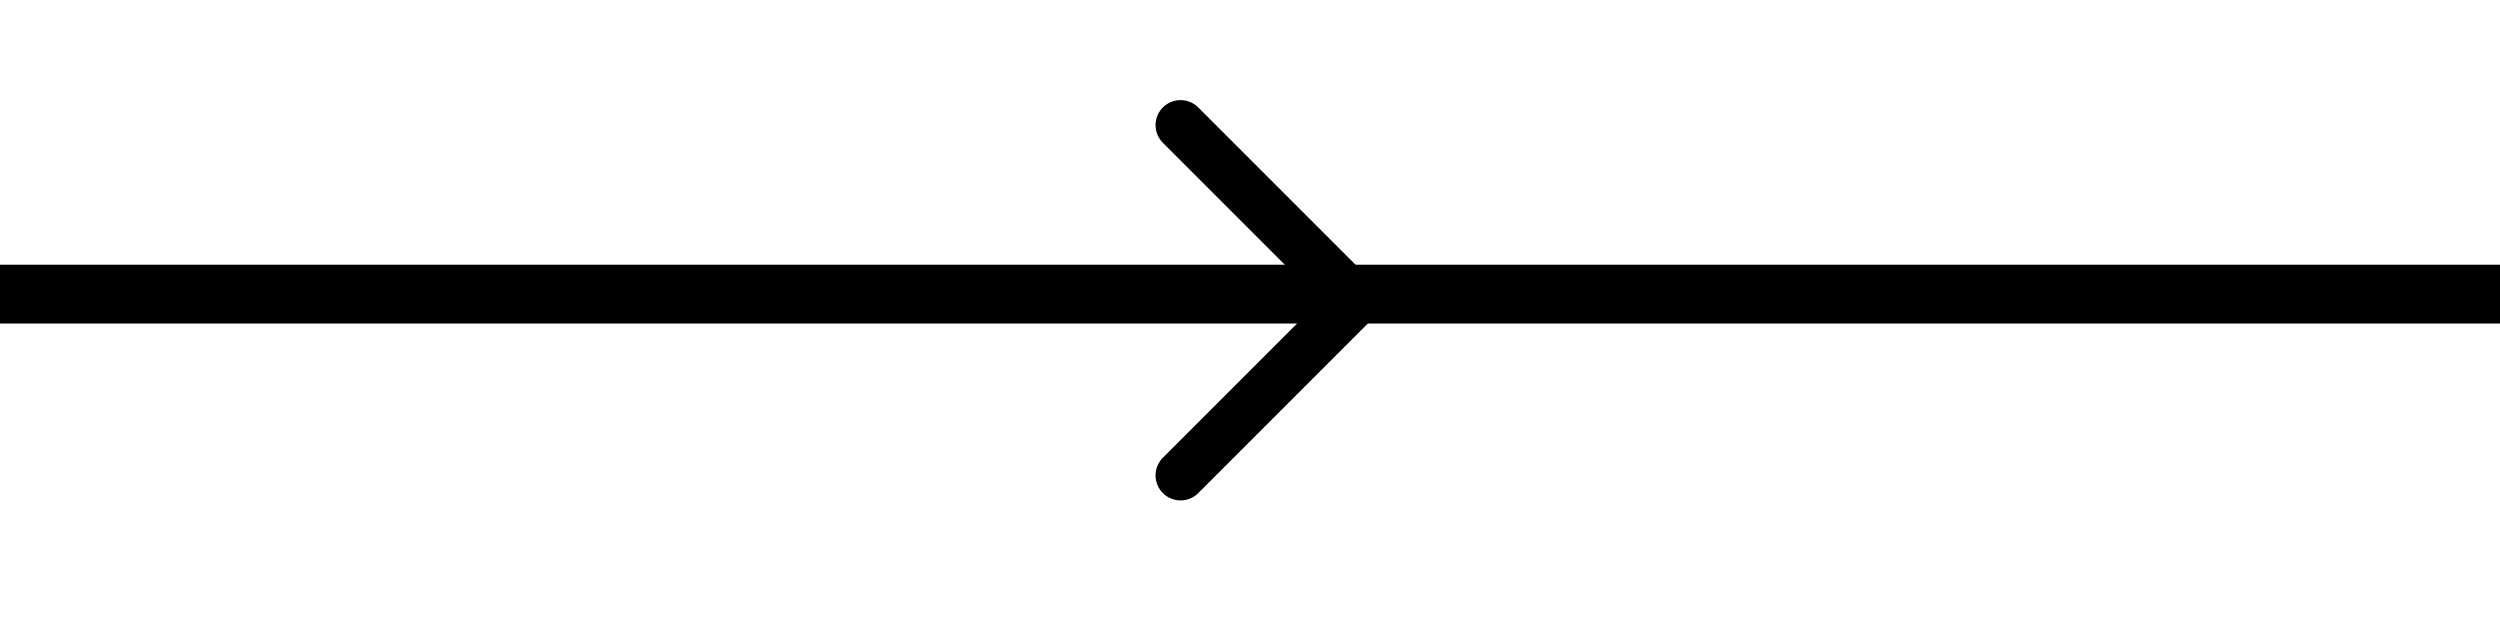
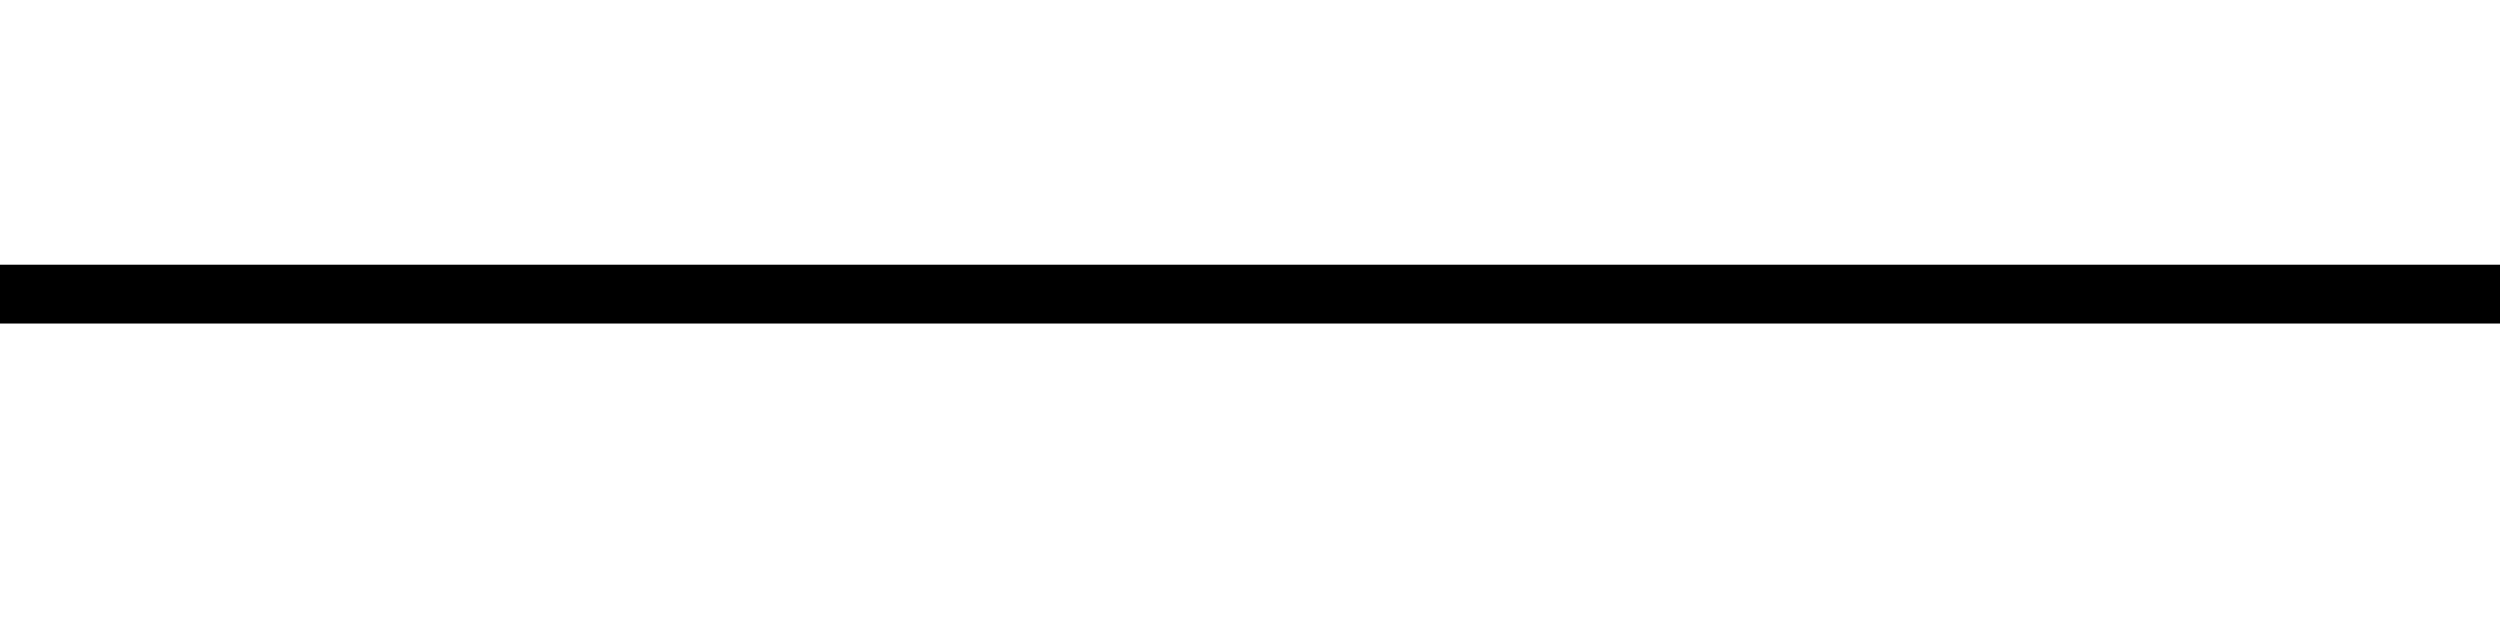
<svg xmlns="http://www.w3.org/2000/svg" width="85" height="21" viewBox="0 0 85 21" fill="none">
  <line y1="10" x2="85" y2="10" stroke="black" stroke-width="2" />
-   <path d="M40.139 16.164L46.094 10.209L40.139 4.254" stroke="black" stroke-width="1.701" stroke-linecap="round" stroke-linejoin="round" />
</svg>